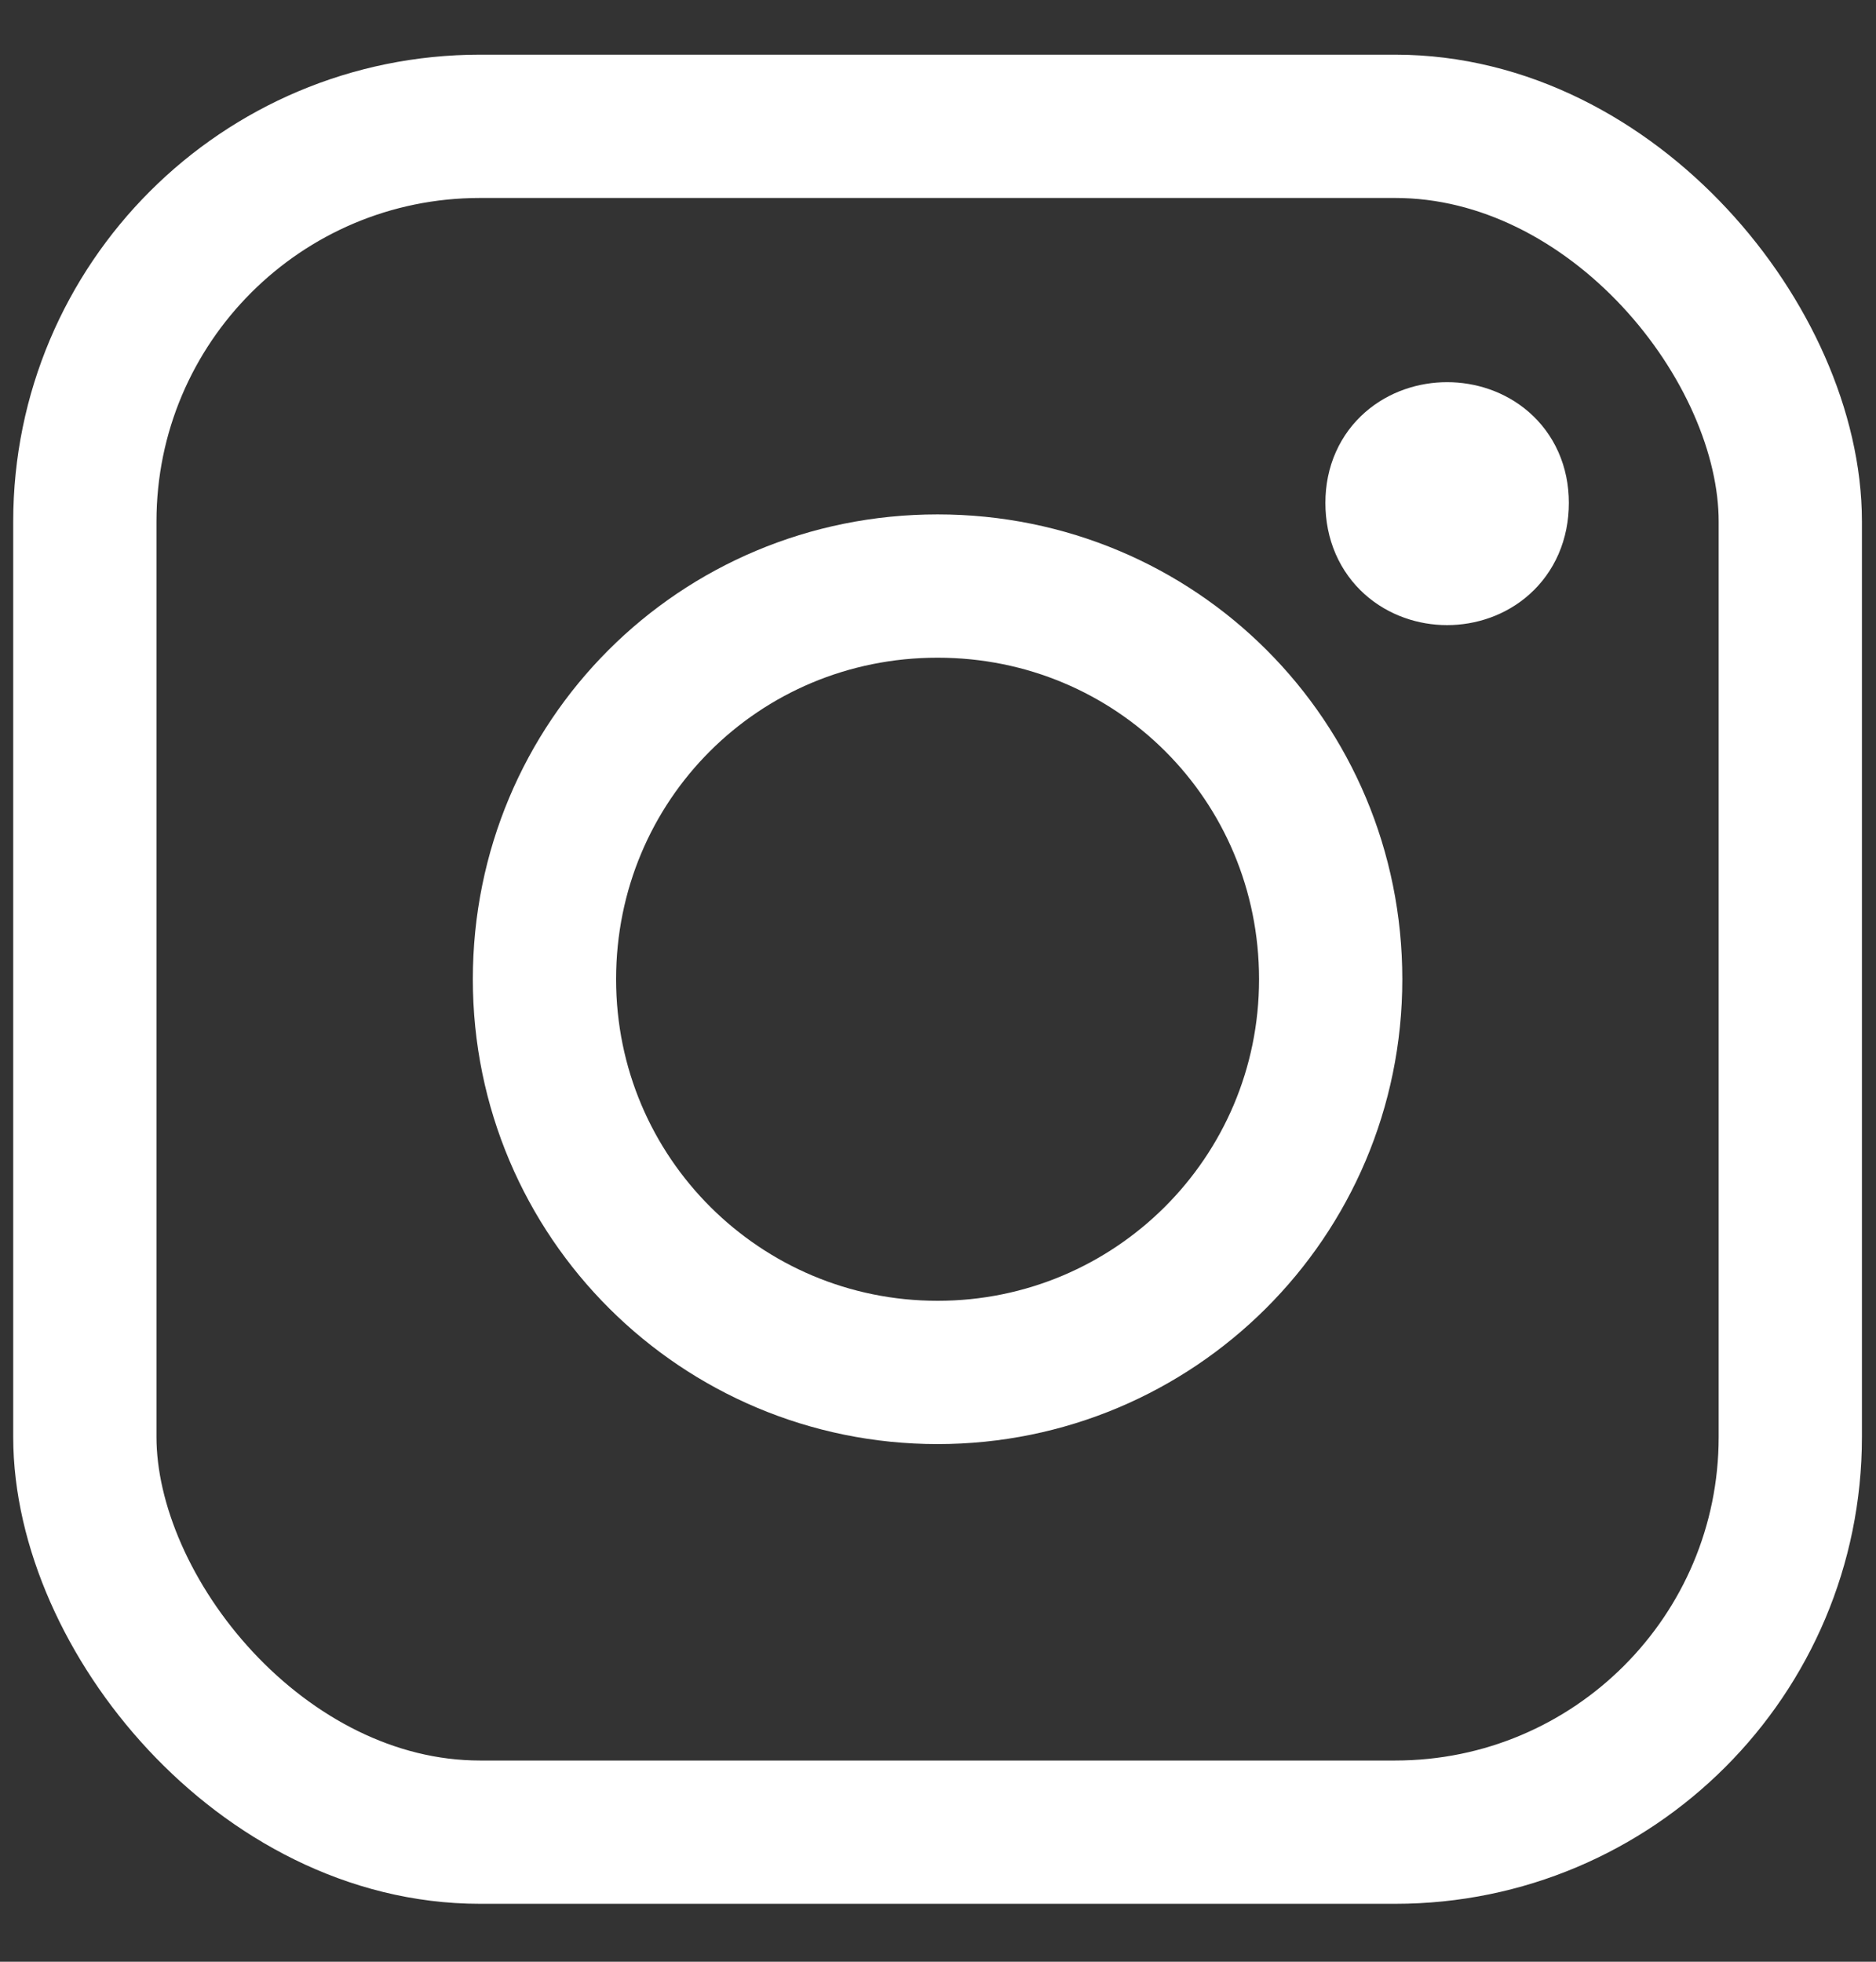
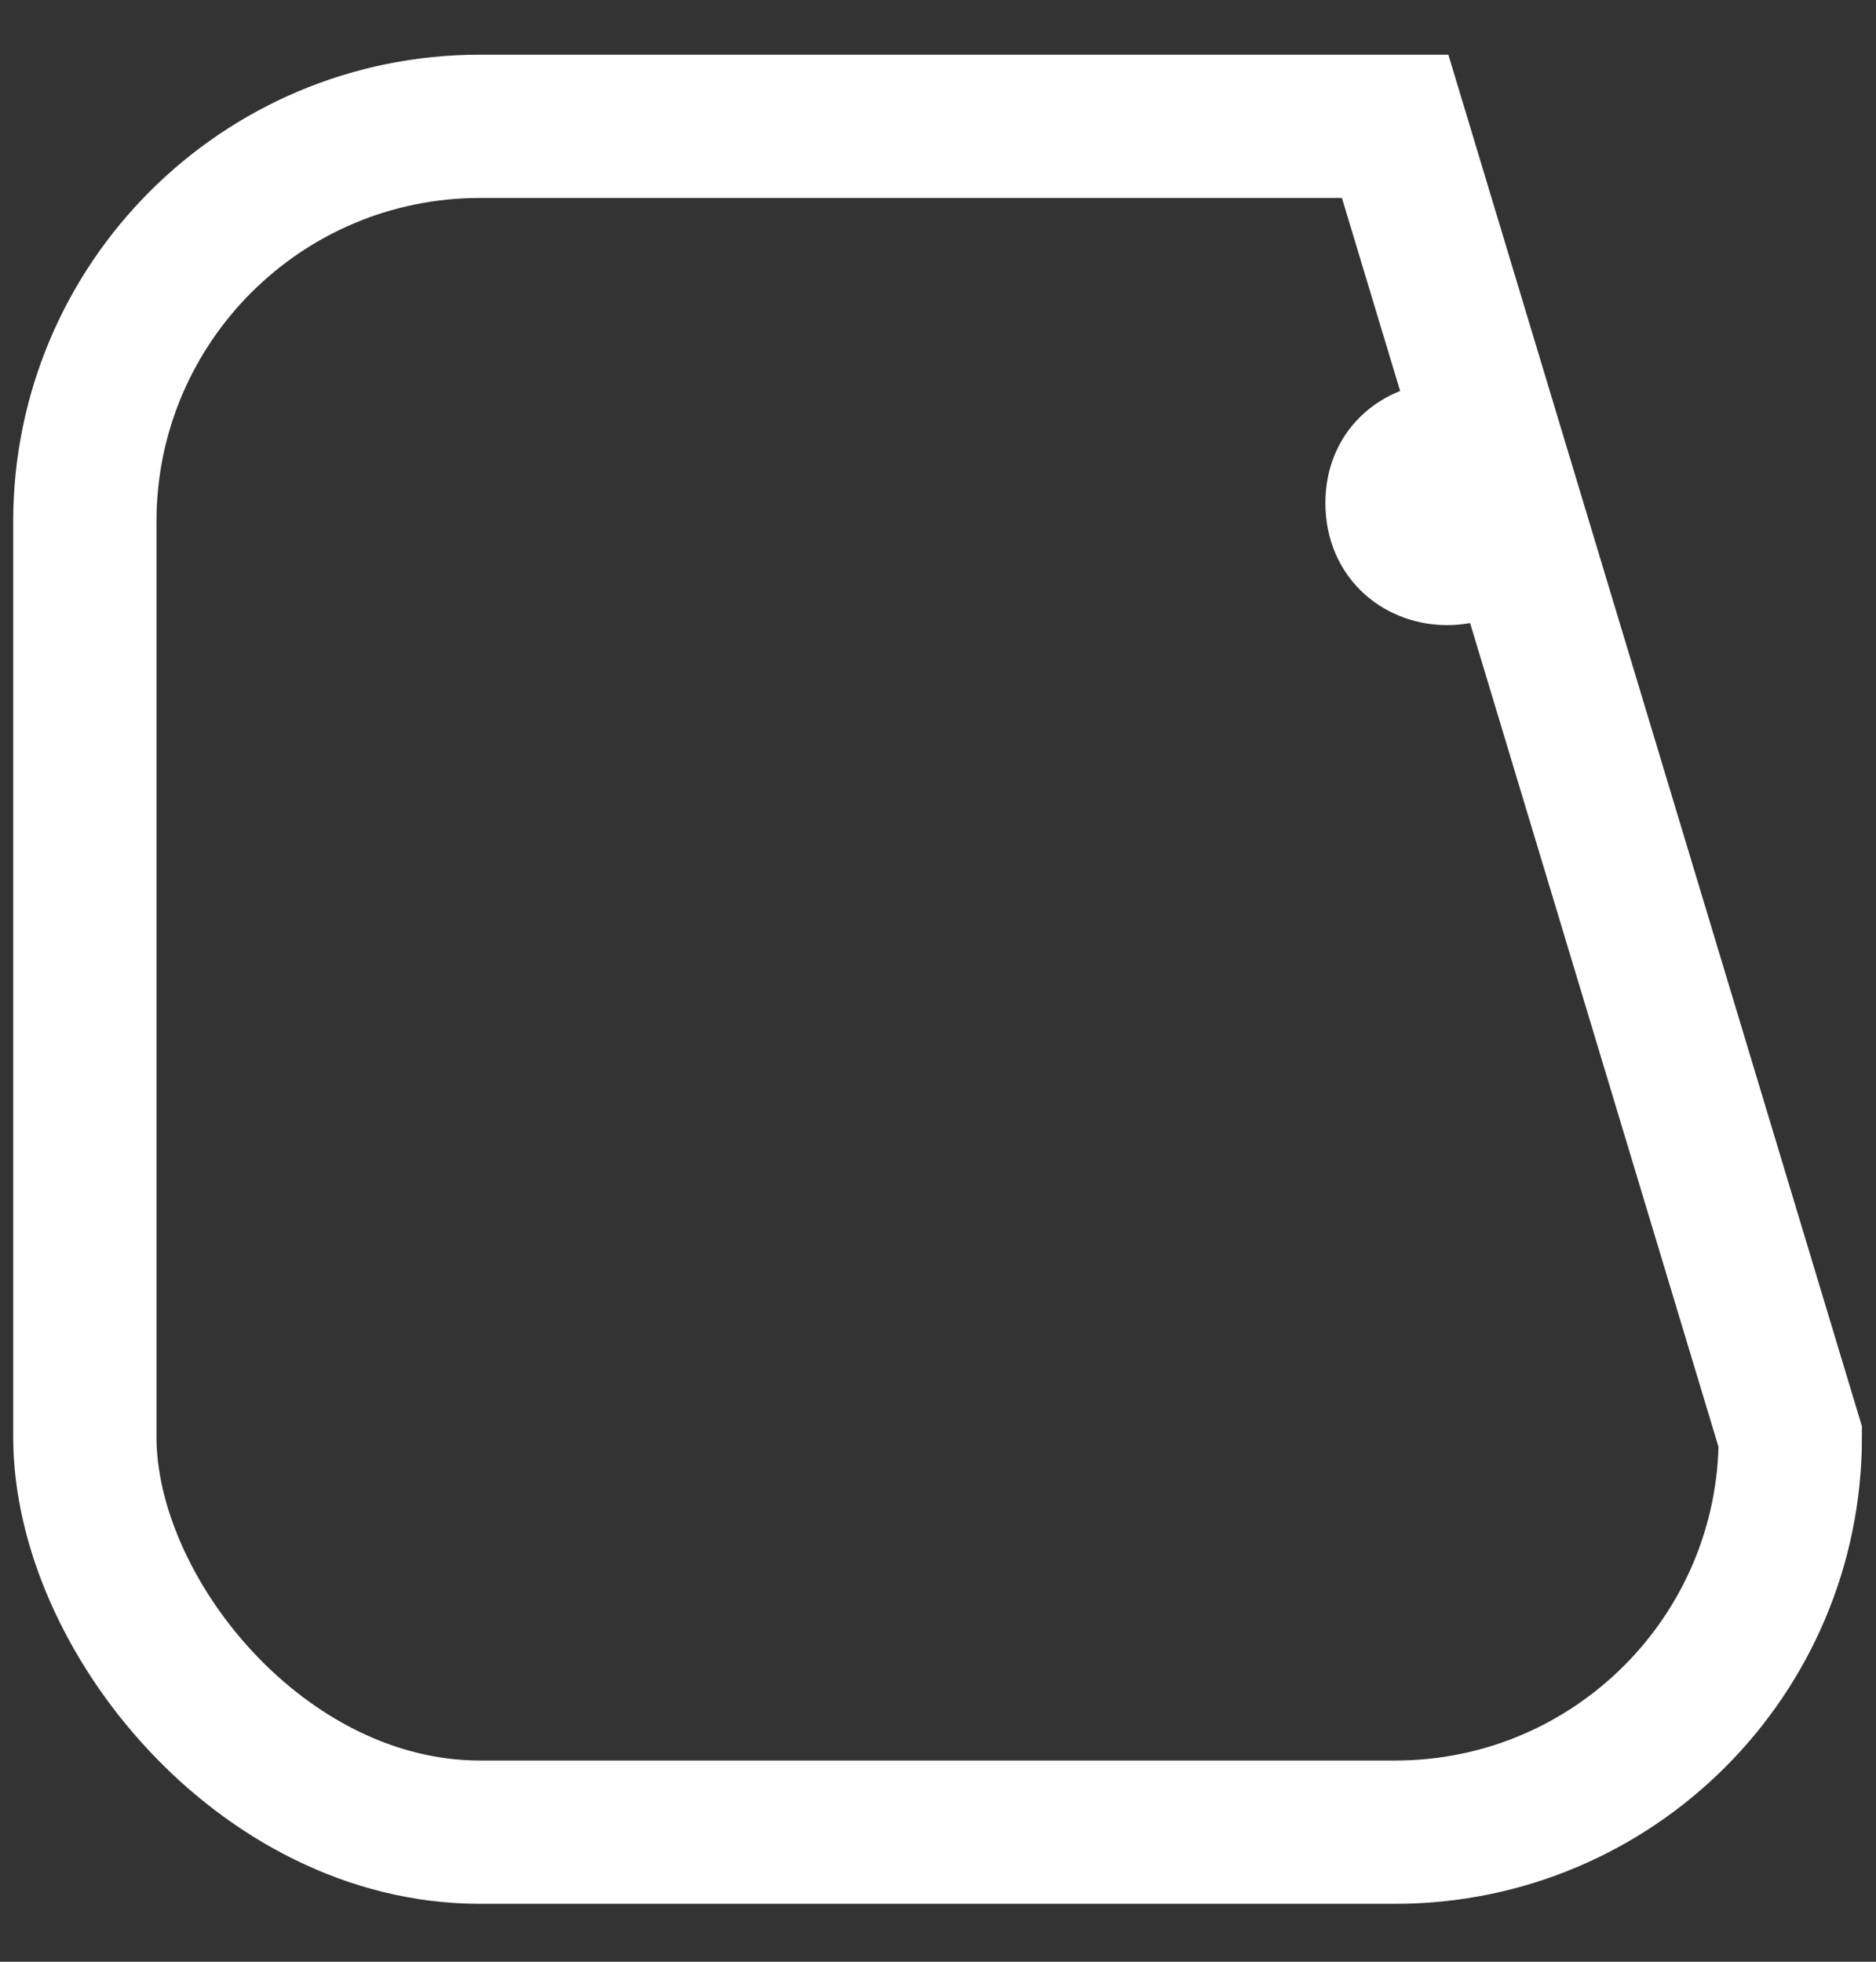
<svg xmlns="http://www.w3.org/2000/svg" width="22px" height="23px" viewBox="0 0 22 23" version="1.1">
  <rect x="0" y="0" width="22" height="23" fill="#333333" stroke="none" />
  <title>instagram</title>
  <g id="Symbols" stroke="none" stroke-width="1" fill="none" fill-rule="evenodd" stroke-linecap="round">
    <g id="Footer" transform="translate(-1414, -123)" stroke="#FFFFFF">
      <g transform="translate(-3, 0)" id="Socials">
        <g transform="translate(1010.995, 111.481)">
          <g id="instagram" transform="translate(407, 13)">
-             <path d="M14.61,10 C14.61,12.561 12.537,14.61 10,14.61 C7.463,14.61 5.39,12.561 5.39,10 C5.39,7.439 7.439,5.39 10,5.39 C12.561,5.39 14.61,7.439 14.61,10" id="Path" stroke-width="1.68" />
            <path d="M16.683,4.415 C16.683,5.366 15.268,5.366 15.268,4.415 C15.268,3.488 16.683,3.488 16.683,4.415" id="Path" stroke-width="1.44" />
-             <path d="M4.634,0 L15.366,0 C17.927,0 20,2.561 20,4.634 L20,15.366 C20,17.927 17.927,20 15.366,20 L4.634,20 C2.073,20 0,17.439 0,15.366 L0,4.634 C0,2.073 2.073,0 4.634,0 Z" id="Path" stroke-width="1.68" />
+             <path d="M4.634,0 L15.366,0 L20,15.366 C20,17.927 17.927,20 15.366,20 L4.634,20 C2.073,20 0,17.439 0,15.366 L0,4.634 C0,2.073 2.073,0 4.634,0 Z" id="Path" stroke-width="1.68" />
          </g>
        </g>
      </g>
    </g>
  </g>
</svg>